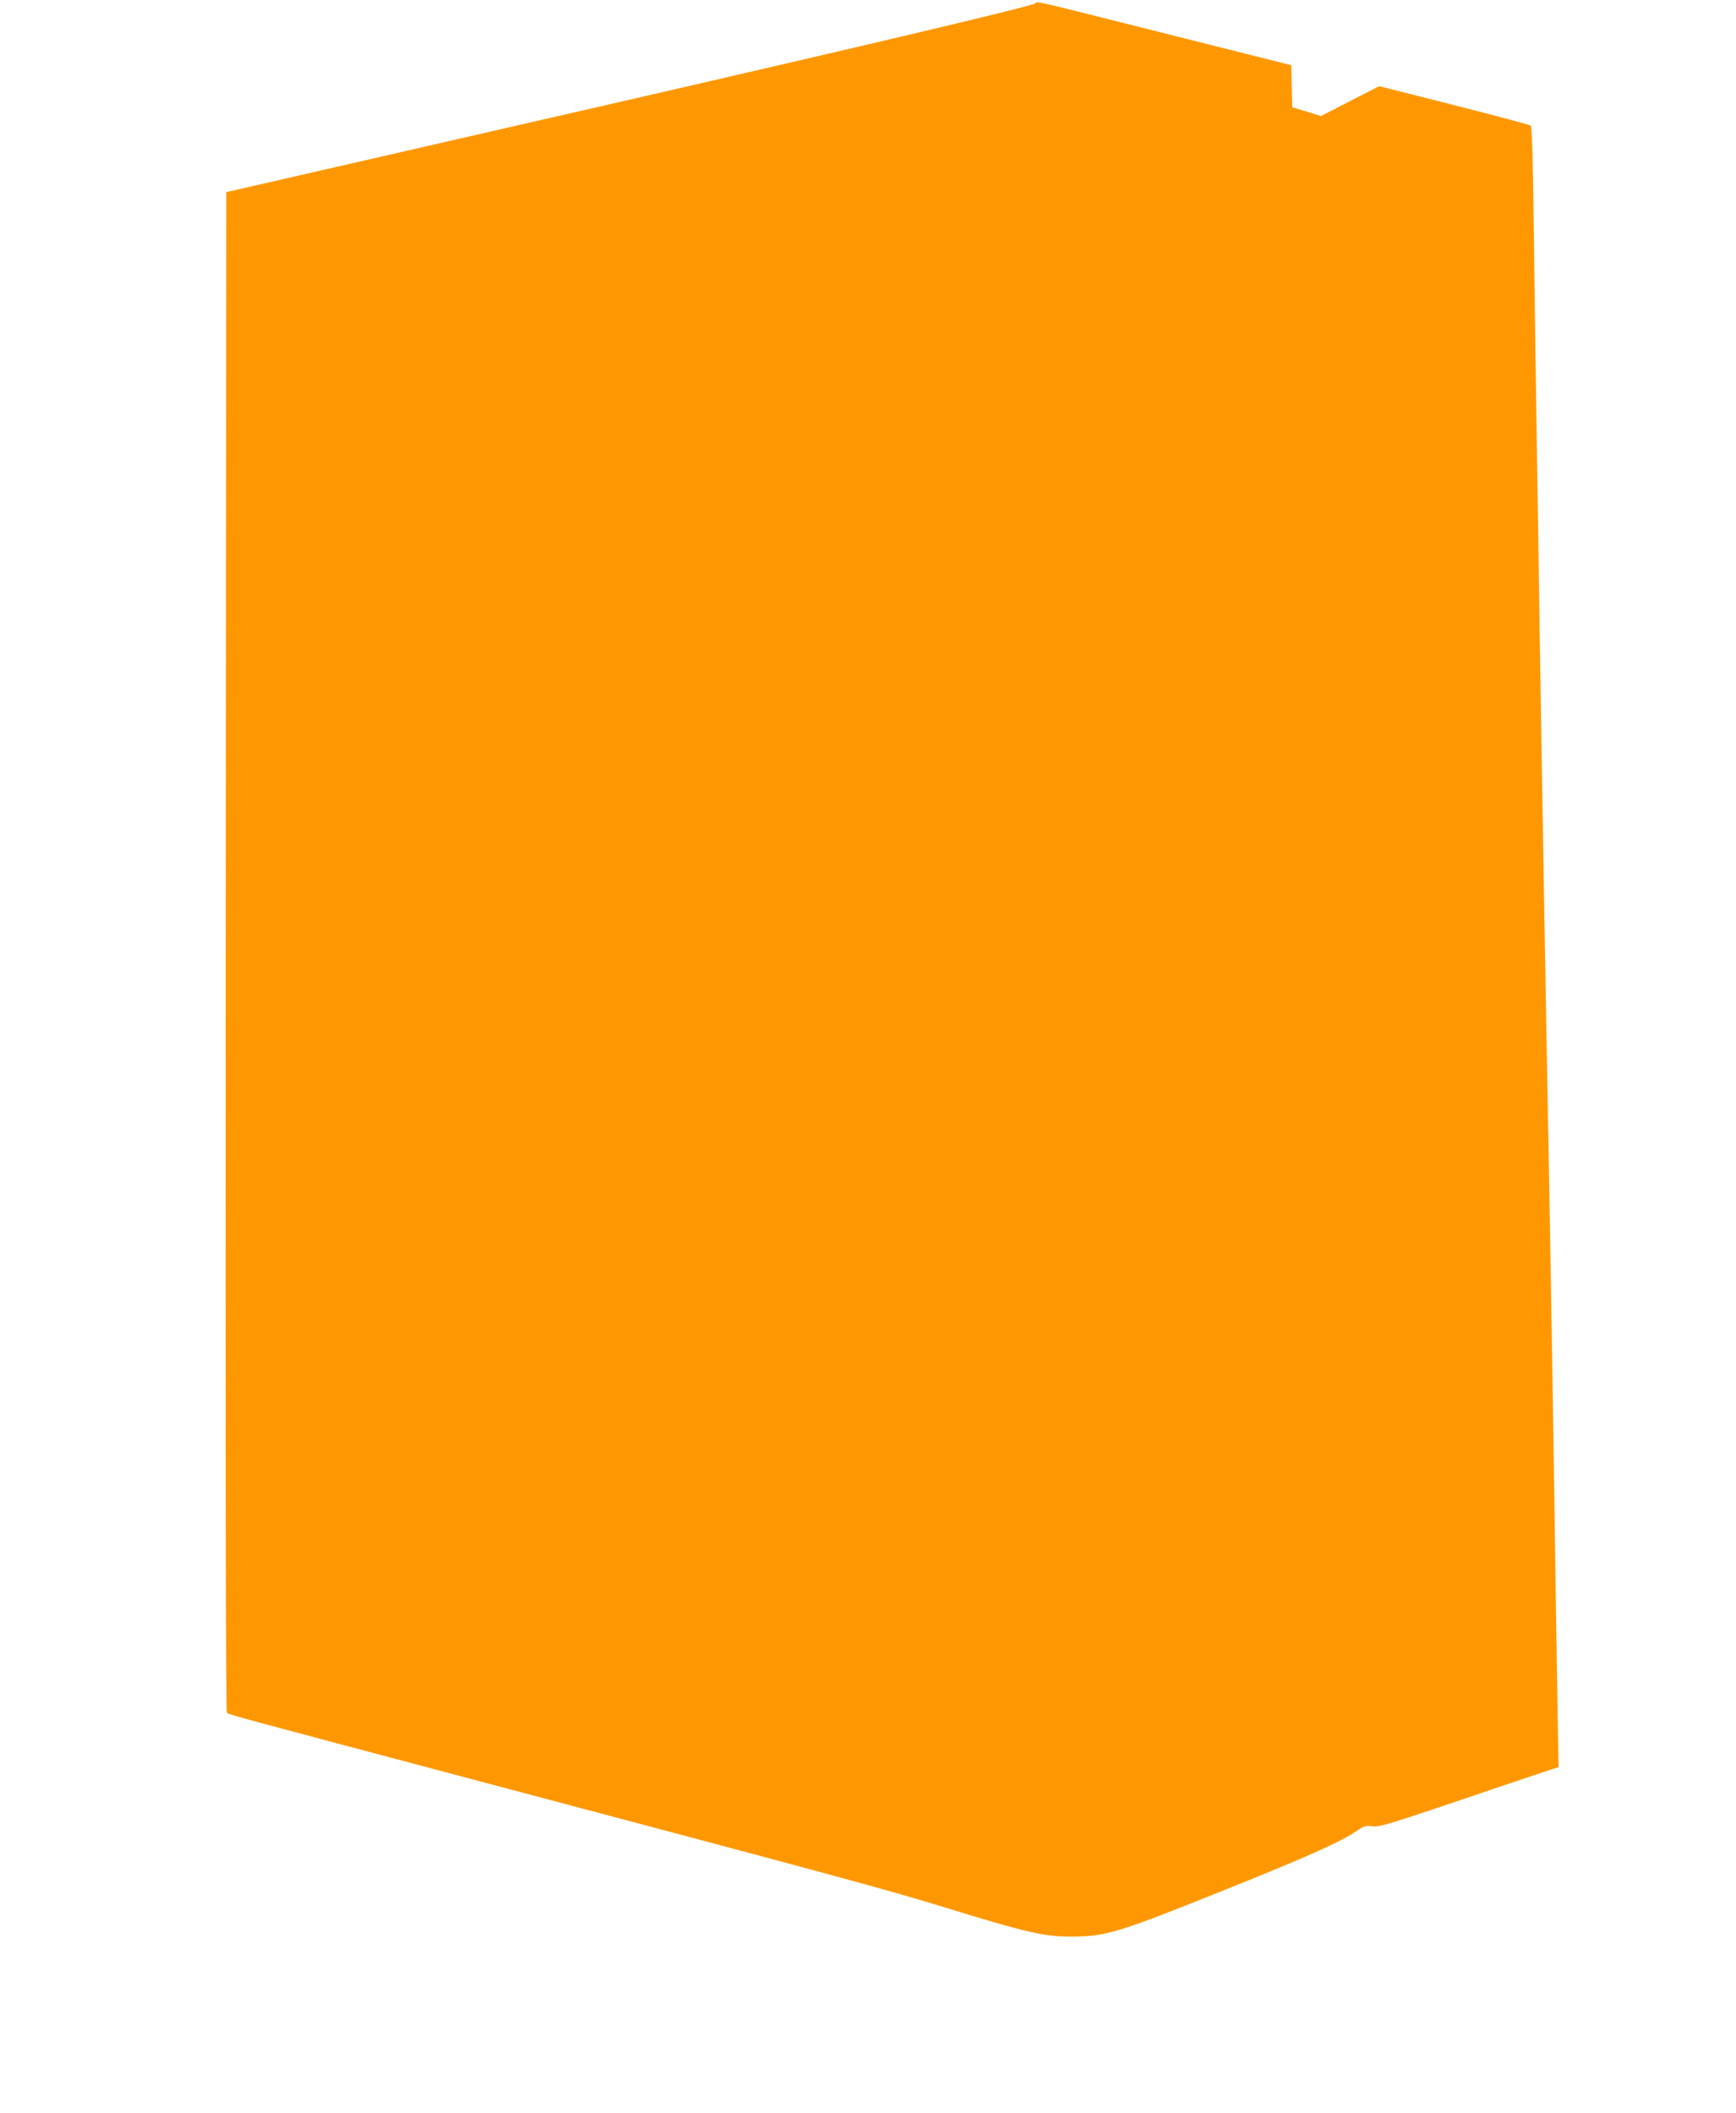
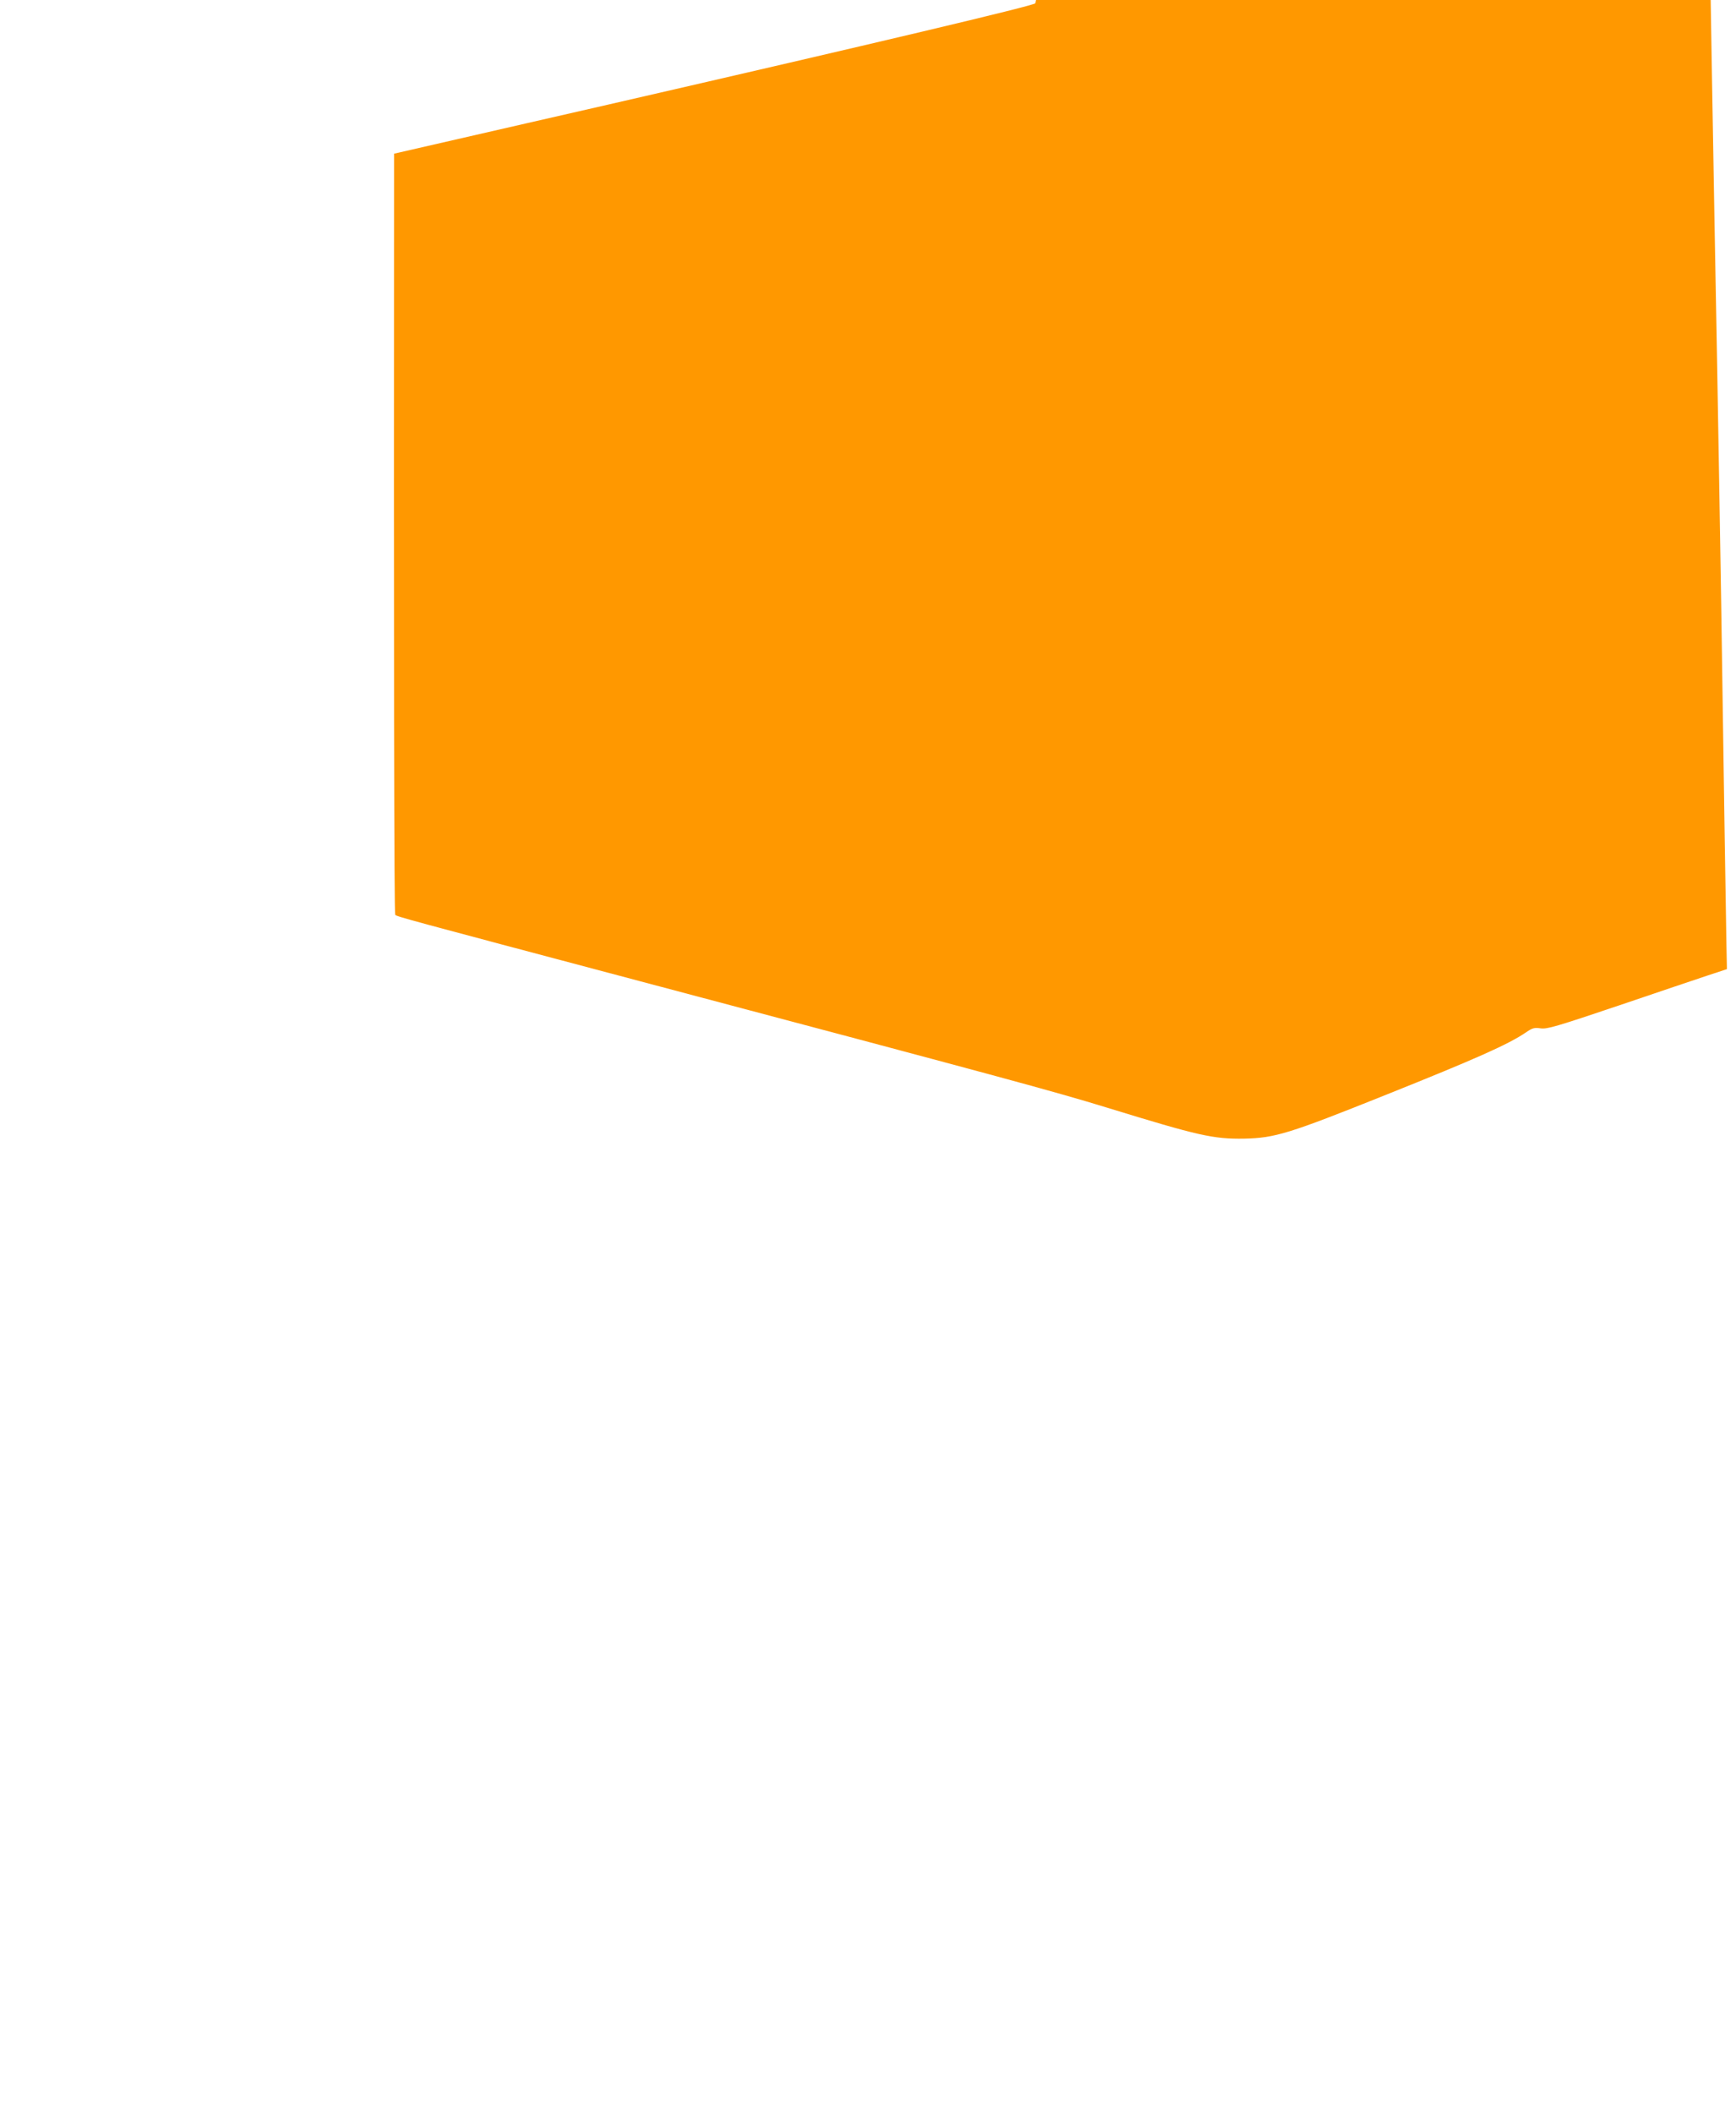
<svg xmlns="http://www.w3.org/2000/svg" version="1.0" width="1052pt" height="1280pt" viewBox="0 0 1052 1280" preserveAspectRatio="xMidYMid meet">
  <g transform="translate(0,1280) scale(0.1,-0.1)" fill="#ff9800" stroke="none">
-     <path d="M6274 12780 c-16 -16 -957 -239 -2594 -615 -151 -34 -733 -168 -1292 -296 l-1017 -233 -3 -4601 c-2 -3057 0 -4604 7 -4611 10 -11 55 -23 1475 -400 2186 -580 2519 -670 2841 -769 553 -170 642 -190 829 -187 186 4 271 30 850 262 555 222 753 310 859 383 37 25 49 29 88 23 39 -5 94 11 471 138 235 80 479 162 542 183 l115 38 -3 150 c-3 153 -14 858 -32 2080 -6 374 -17 1036 -25 1470 -20 1061 -42 2349 -55 3195 -5 382 -15 974 -20 1315 -5 341 -13 869 -16 1173 -5 380 -11 555 -18 561 -6 5 -215 61 -464 124 l-454 115 -176 -90 -177 -91 -87 27 -87 26 -3 128 -3 127 -740 186 c-849 214 -798 202 -811 189z" />
+     <path d="M6274 12780 c-16 -16 -957 -239 -2594 -615 -151 -34 -733 -168 -1292 -296 c-2 -3057 0 -4604 7 -4611 10 -11 55 -23 1475 -400 2186 -580 2519 -670 2841 -769 553 -170 642 -190 829 -187 186 4 271 30 850 262 555 222 753 310 859 383 37 25 49 29 88 23 39 -5 94 11 471 138 235 80 479 162 542 183 l115 38 -3 150 c-3 153 -14 858 -32 2080 -6 374 -17 1036 -25 1470 -20 1061 -42 2349 -55 3195 -5 382 -15 974 -20 1315 -5 341 -13 869 -16 1173 -5 380 -11 555 -18 561 -6 5 -215 61 -464 124 l-454 115 -176 -90 -177 -91 -87 27 -87 26 -3 128 -3 127 -740 186 c-849 214 -798 202 -811 189z" />
  </g>
</svg>